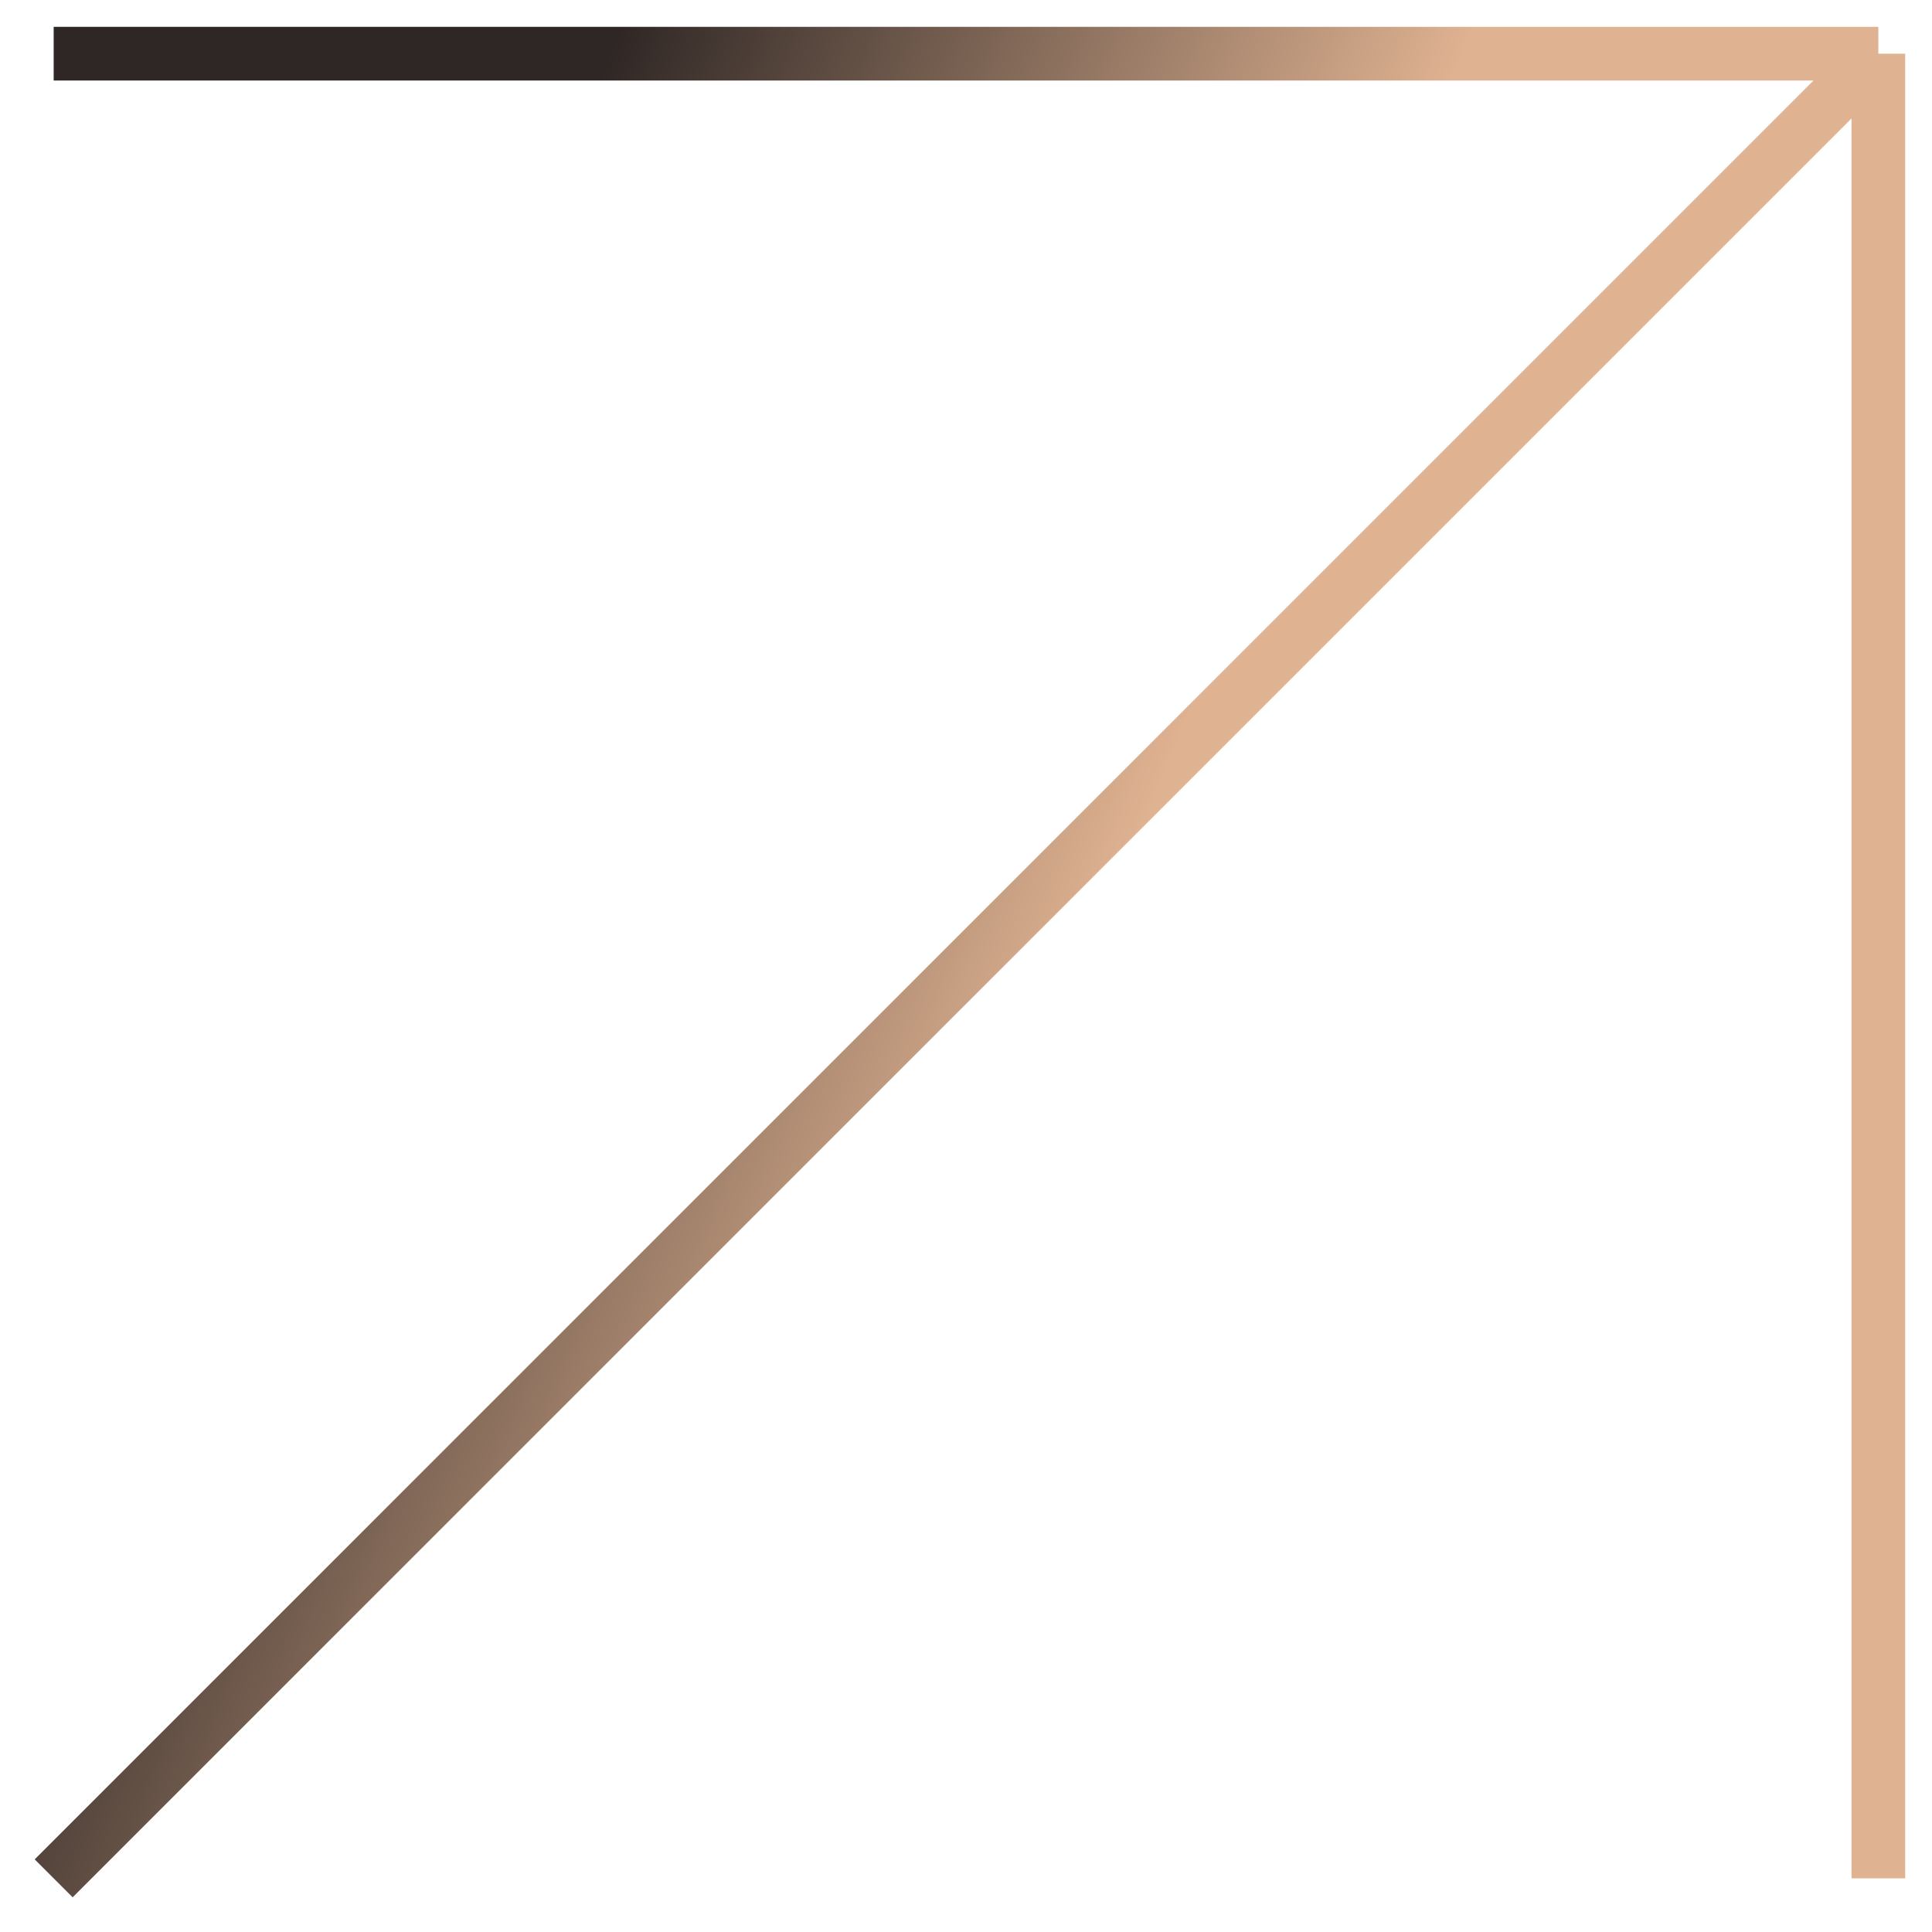
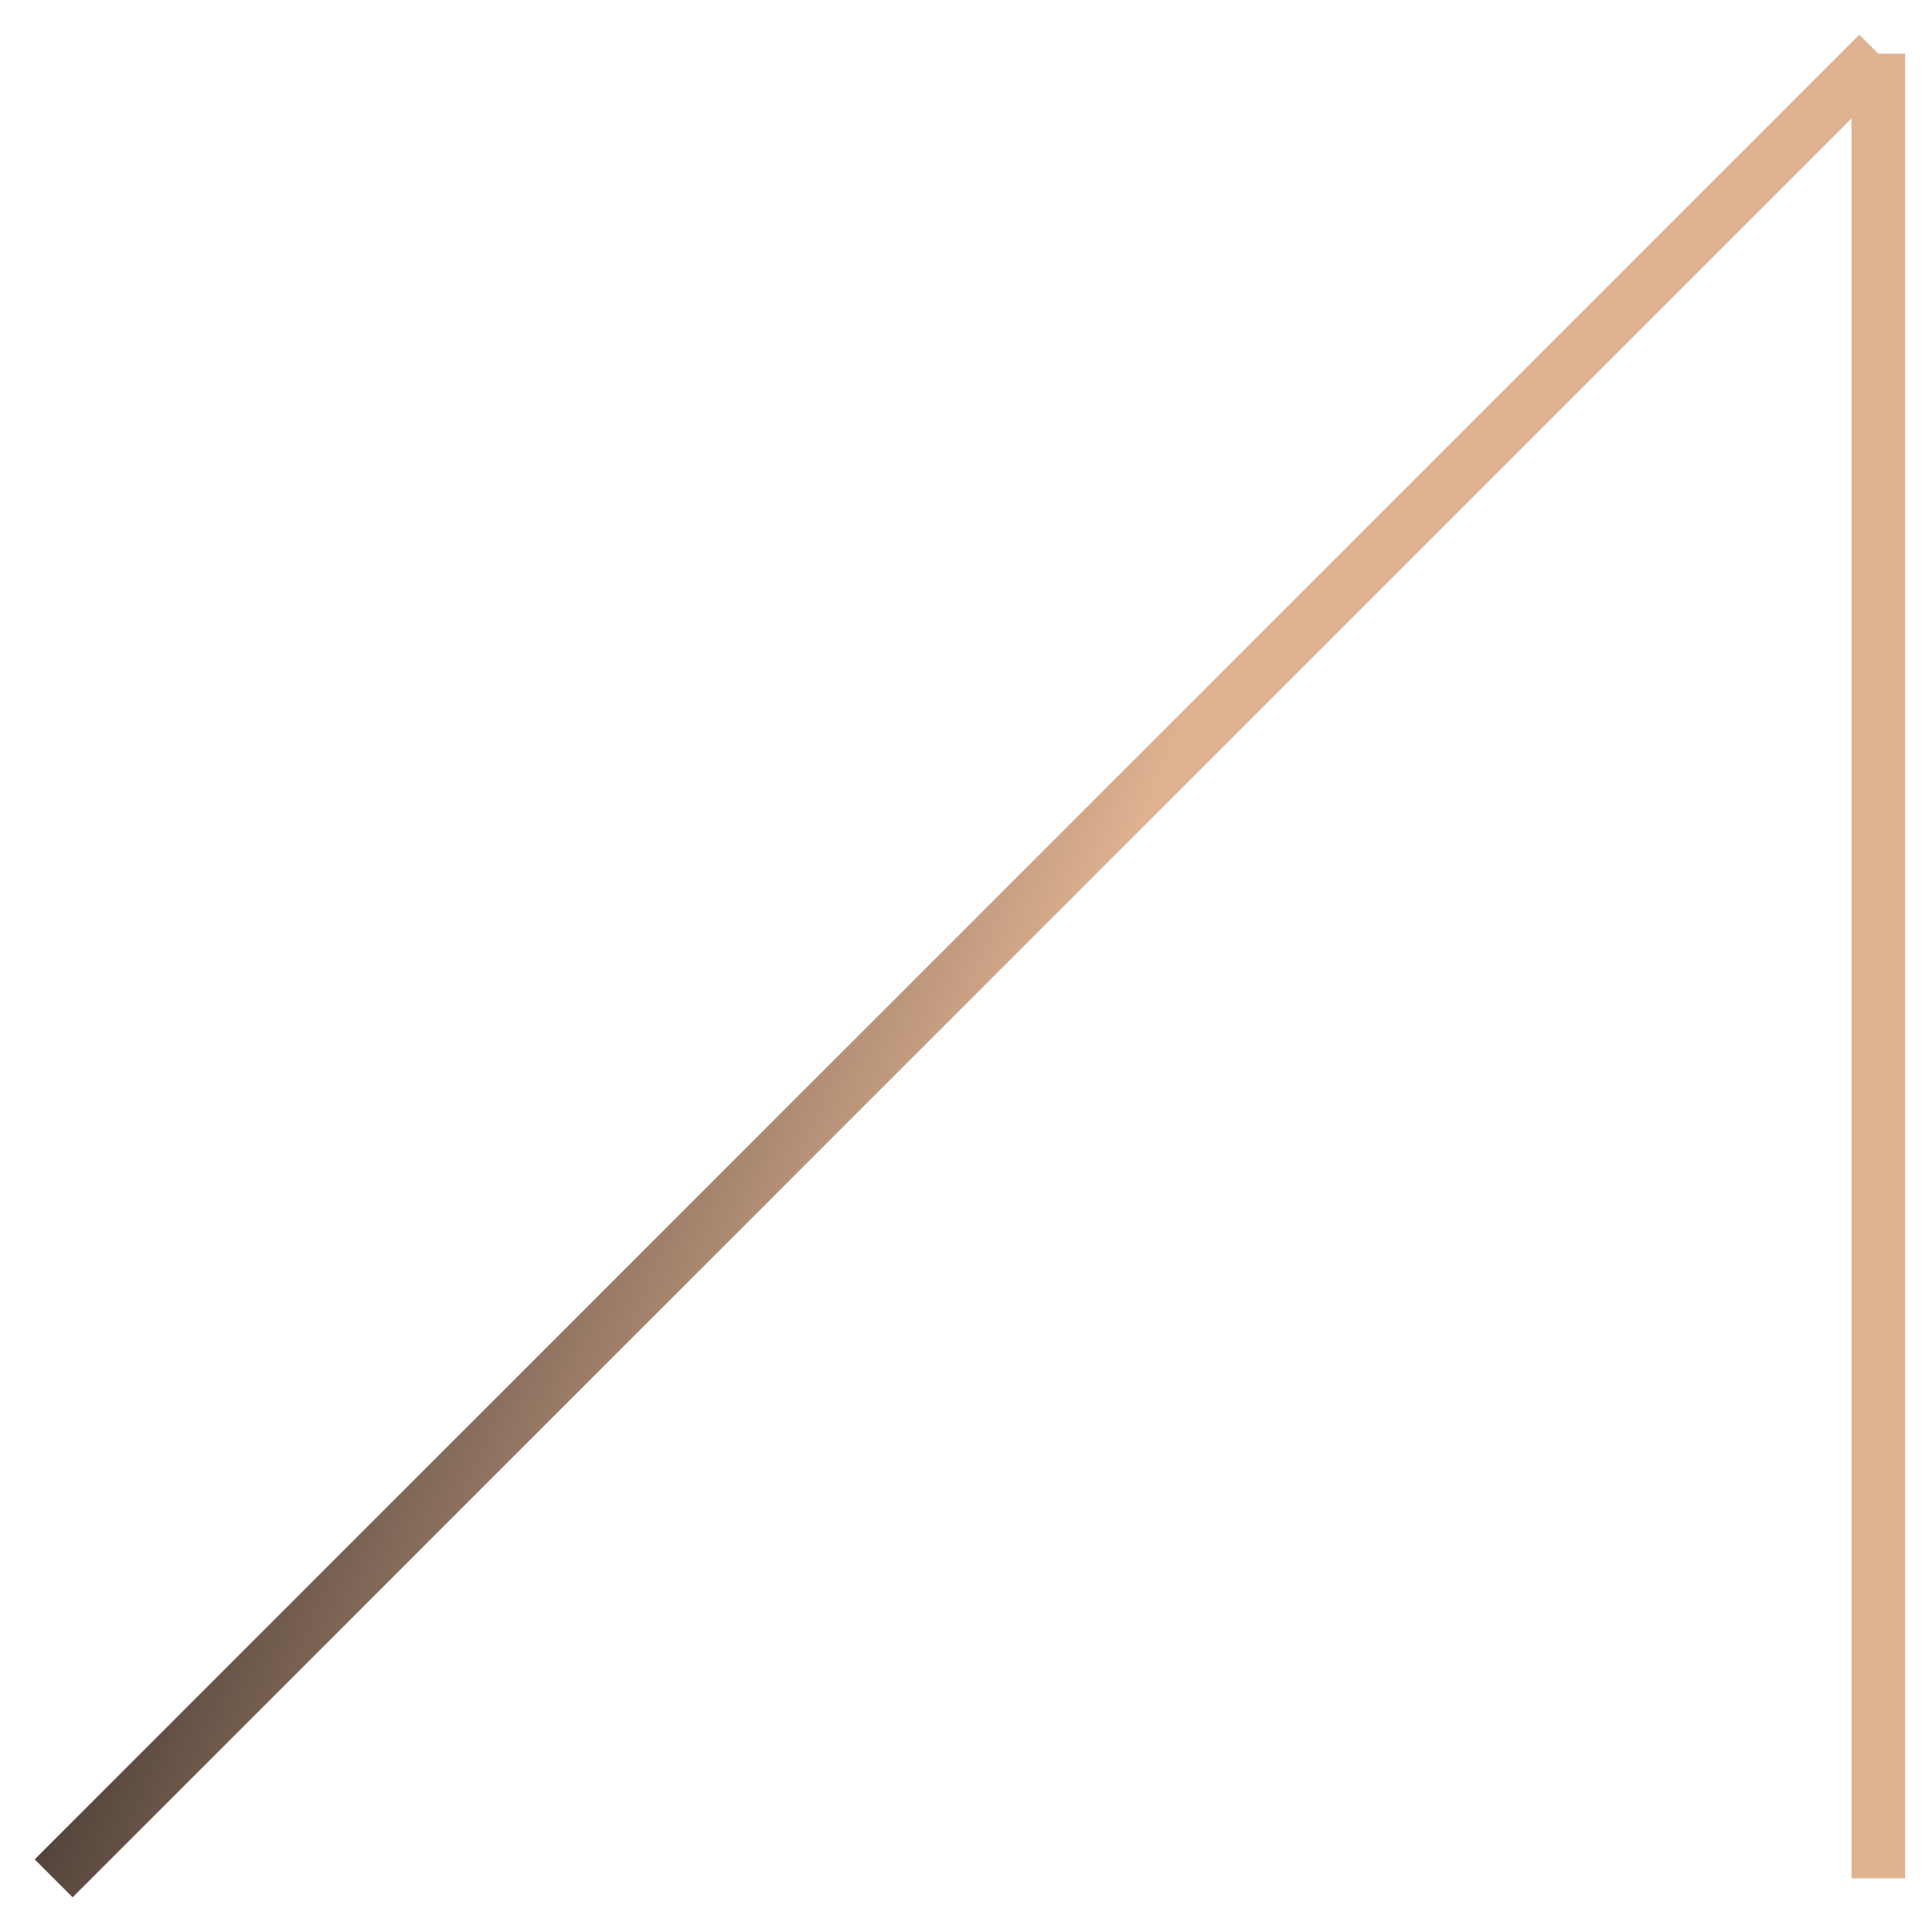
<svg xmlns="http://www.w3.org/2000/svg" width="36" height="36" viewBox="0 0 36 36" fill="none">
-   <path d="M1 1H35M35 1V35M35 1L1 35" stroke="url(#paint0_linear_59_191)" />
+   <path d="M1 1M35 1V35M35 1L1 35" stroke="url(#paint0_linear_59_191)" />
  <defs>
    <linearGradient id="paint0_linear_59_191" x1="1.944" y1="4.905" x2="26.986" y2="15.285" gradientUnits="userSpaceOnUse">
      <stop offset="0.265" stop-color="#2F2725" />
      <stop offset="0.808" stop-color="#DFB291" />
    </linearGradient>
  </defs>
</svg>